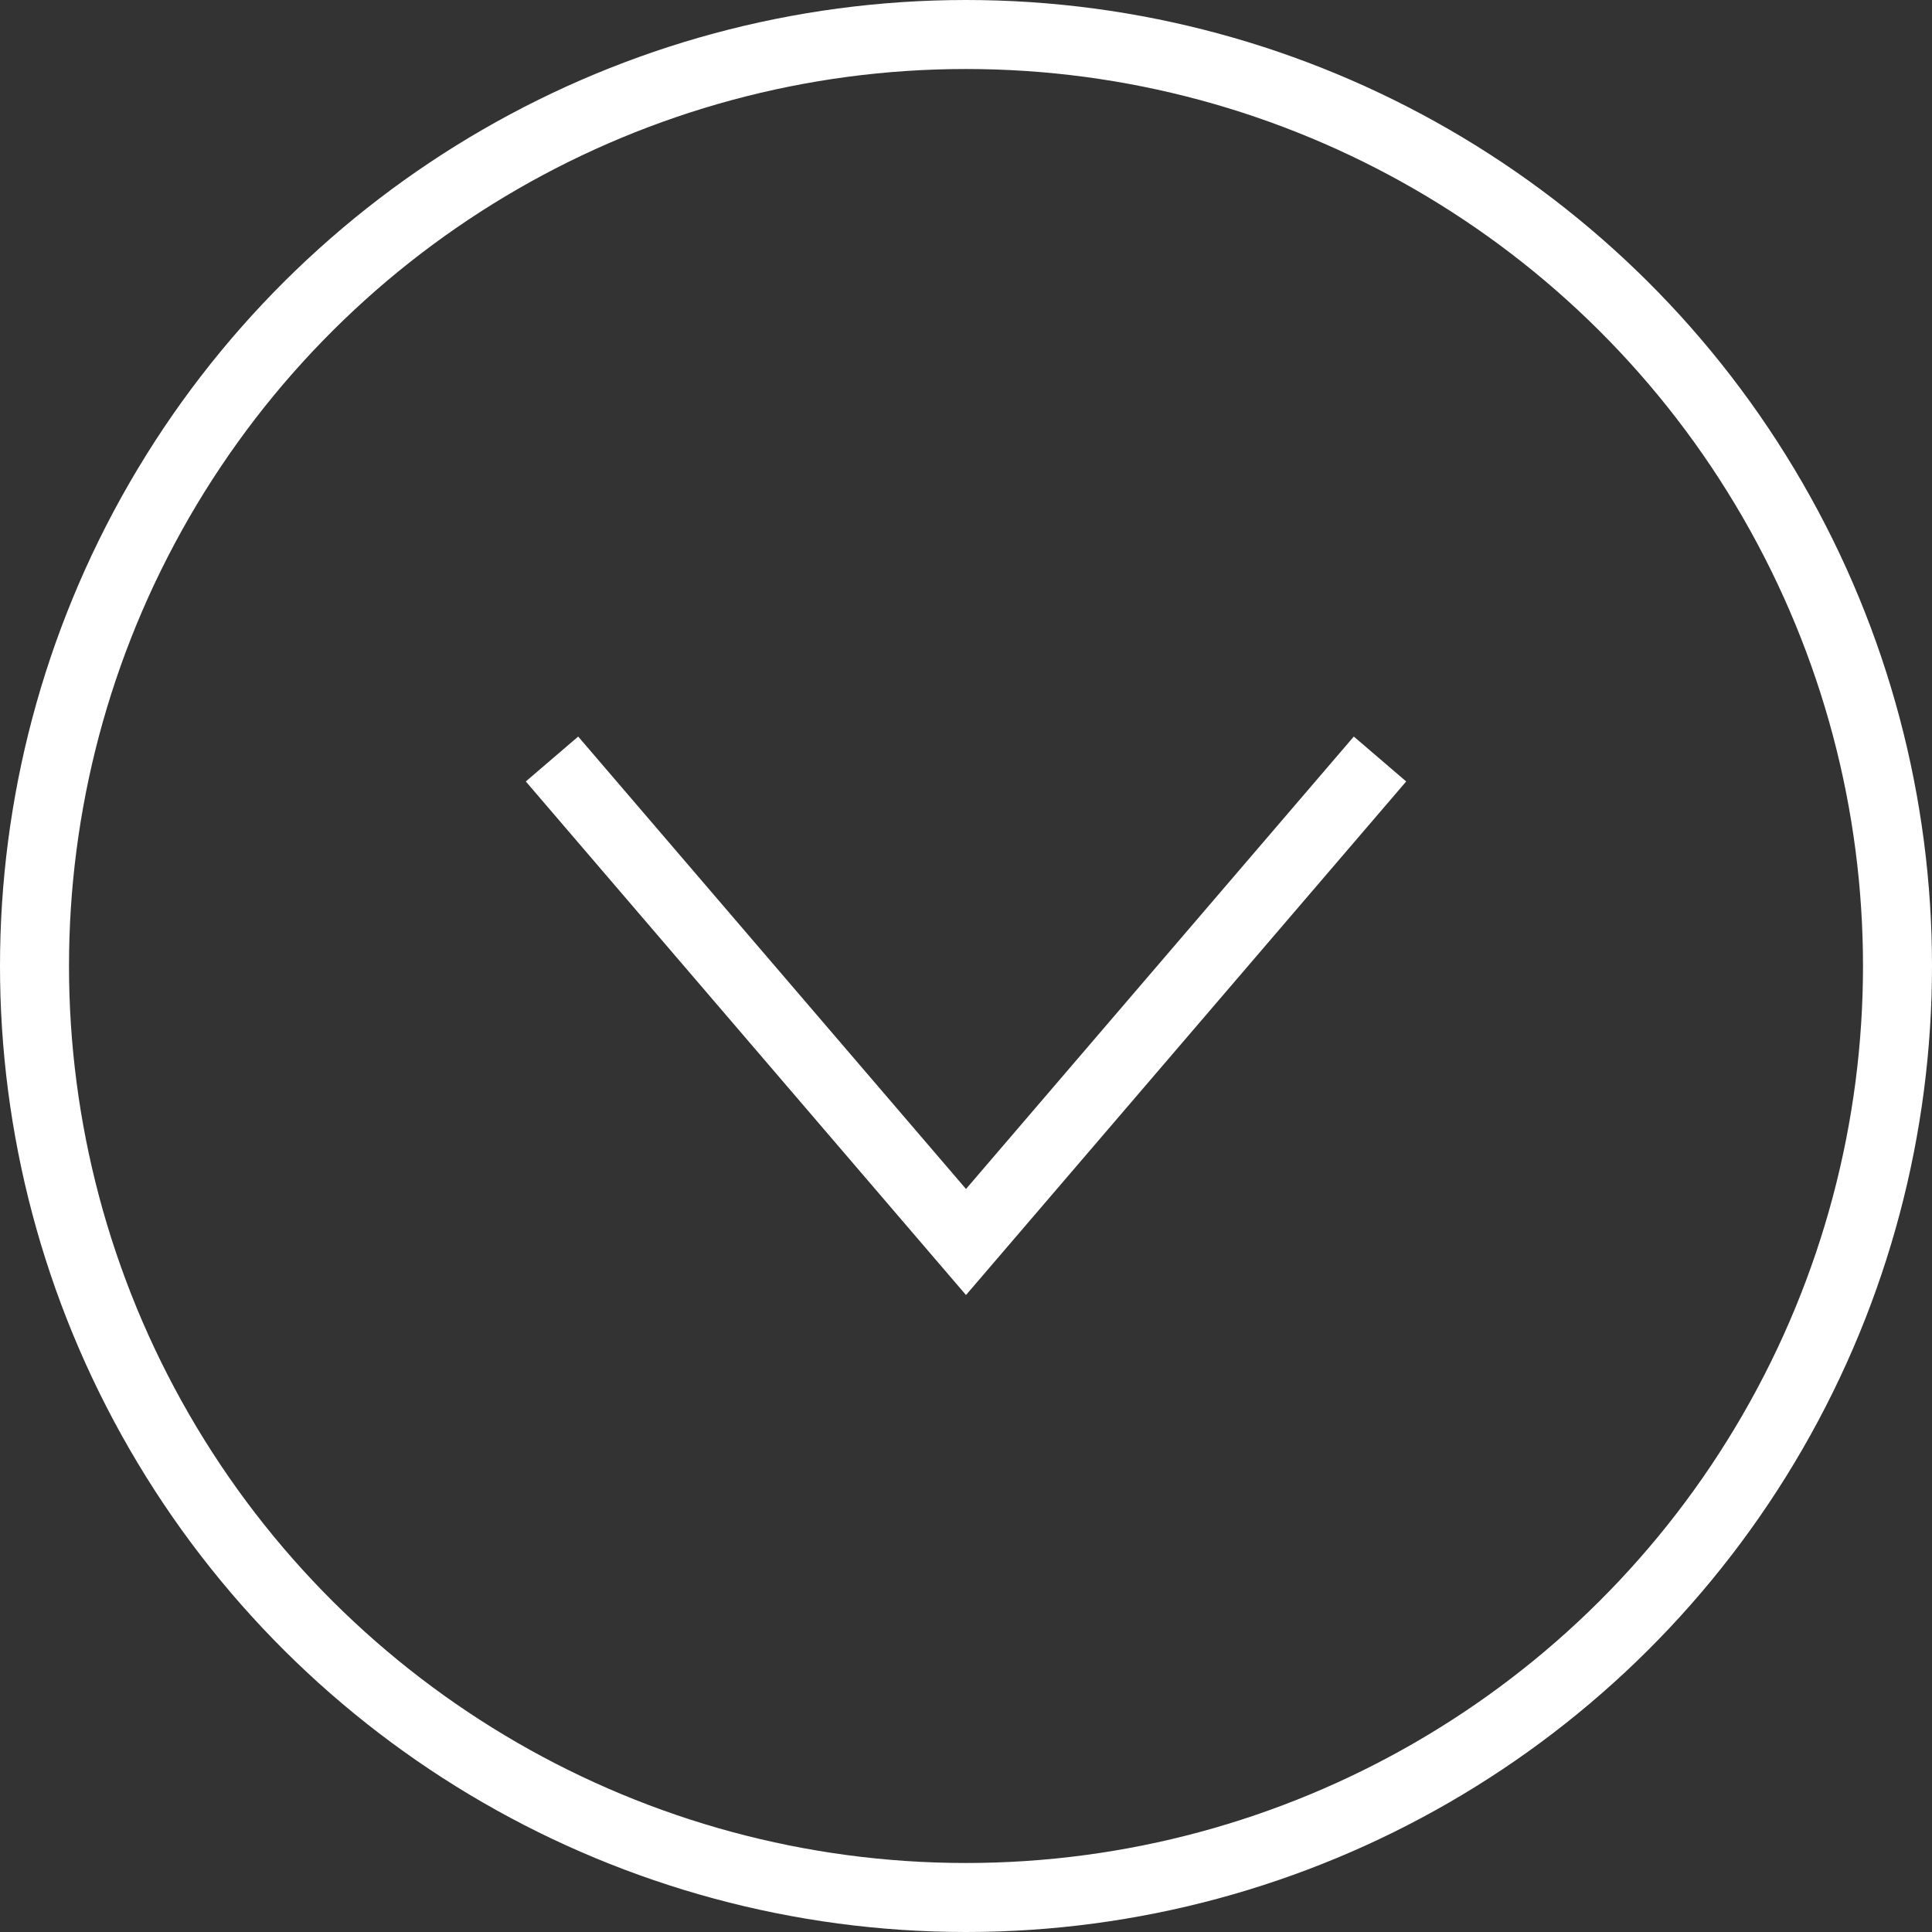
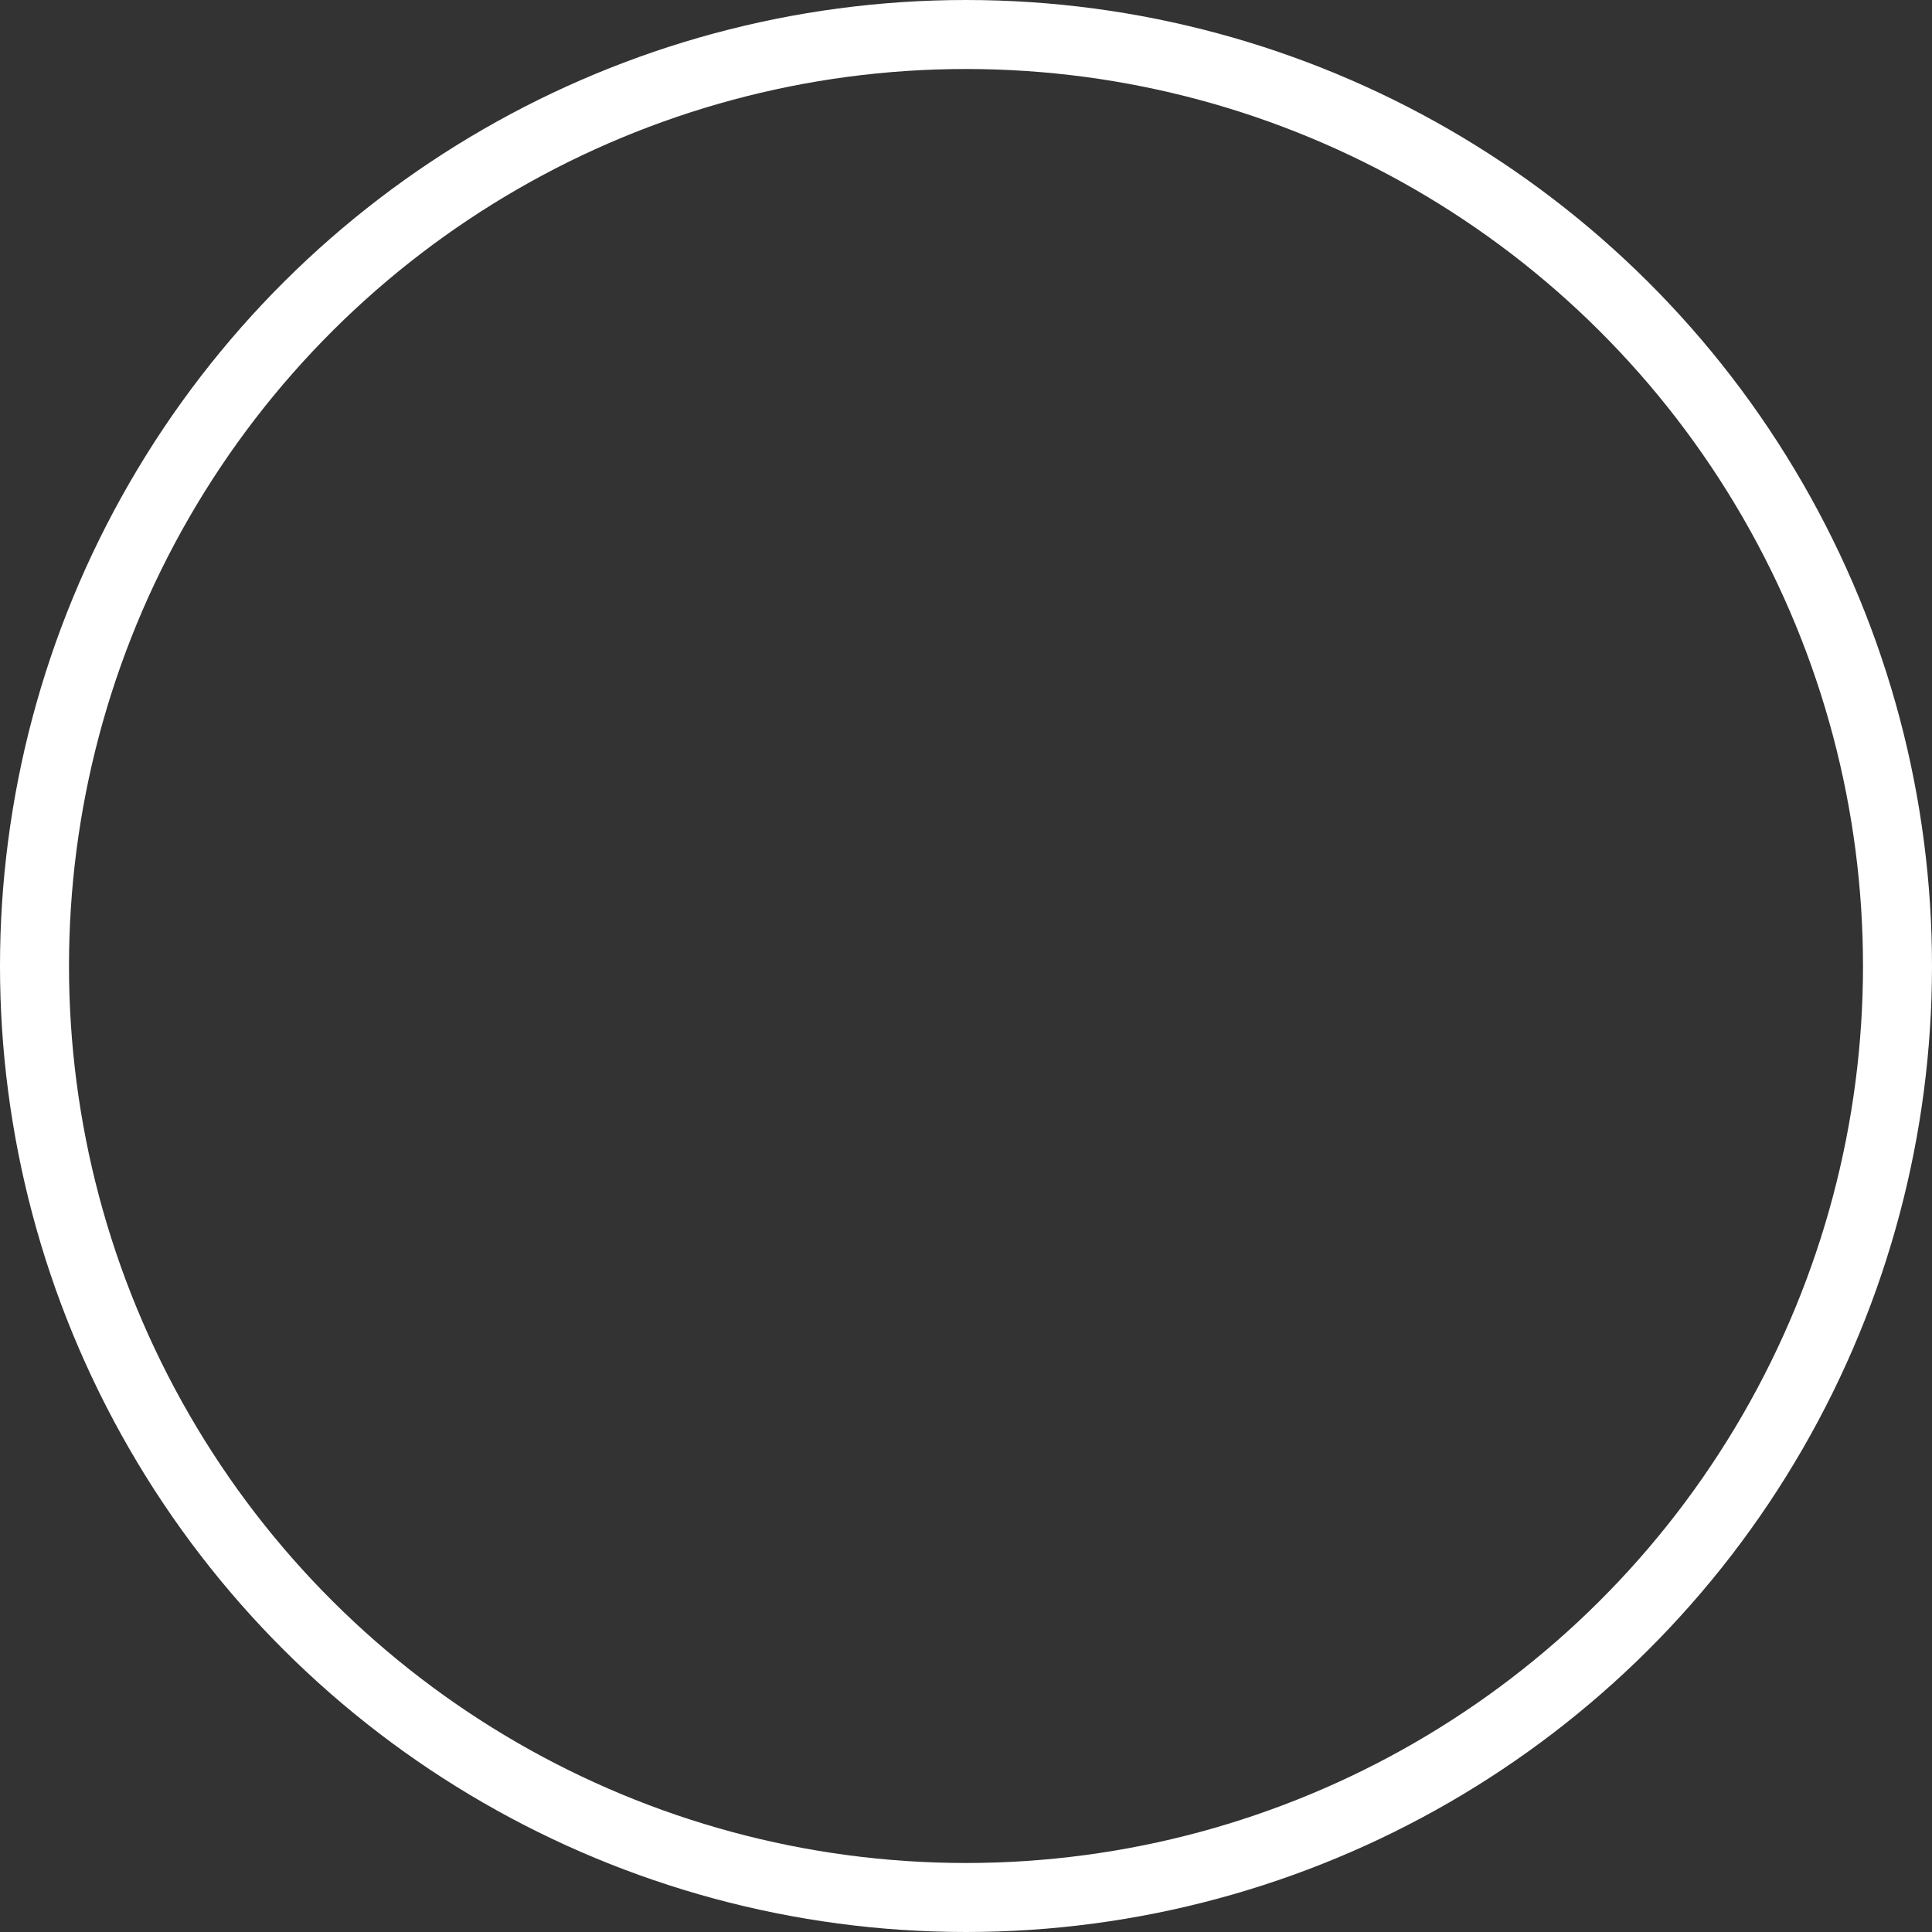
<svg xmlns="http://www.w3.org/2000/svg" width="28" height="28" viewBox="0 0 28 28" fill="none">
  <rect x="0" y="0" width="28" height="28" fill="#333333" stroke="none" />
  <circle cx="14" cy="14" r="13.5" transform="rotate(90 14 14)" stroke="white" />
-   <path d="M20 11L14 18L8 11" stroke="white" />
</svg>